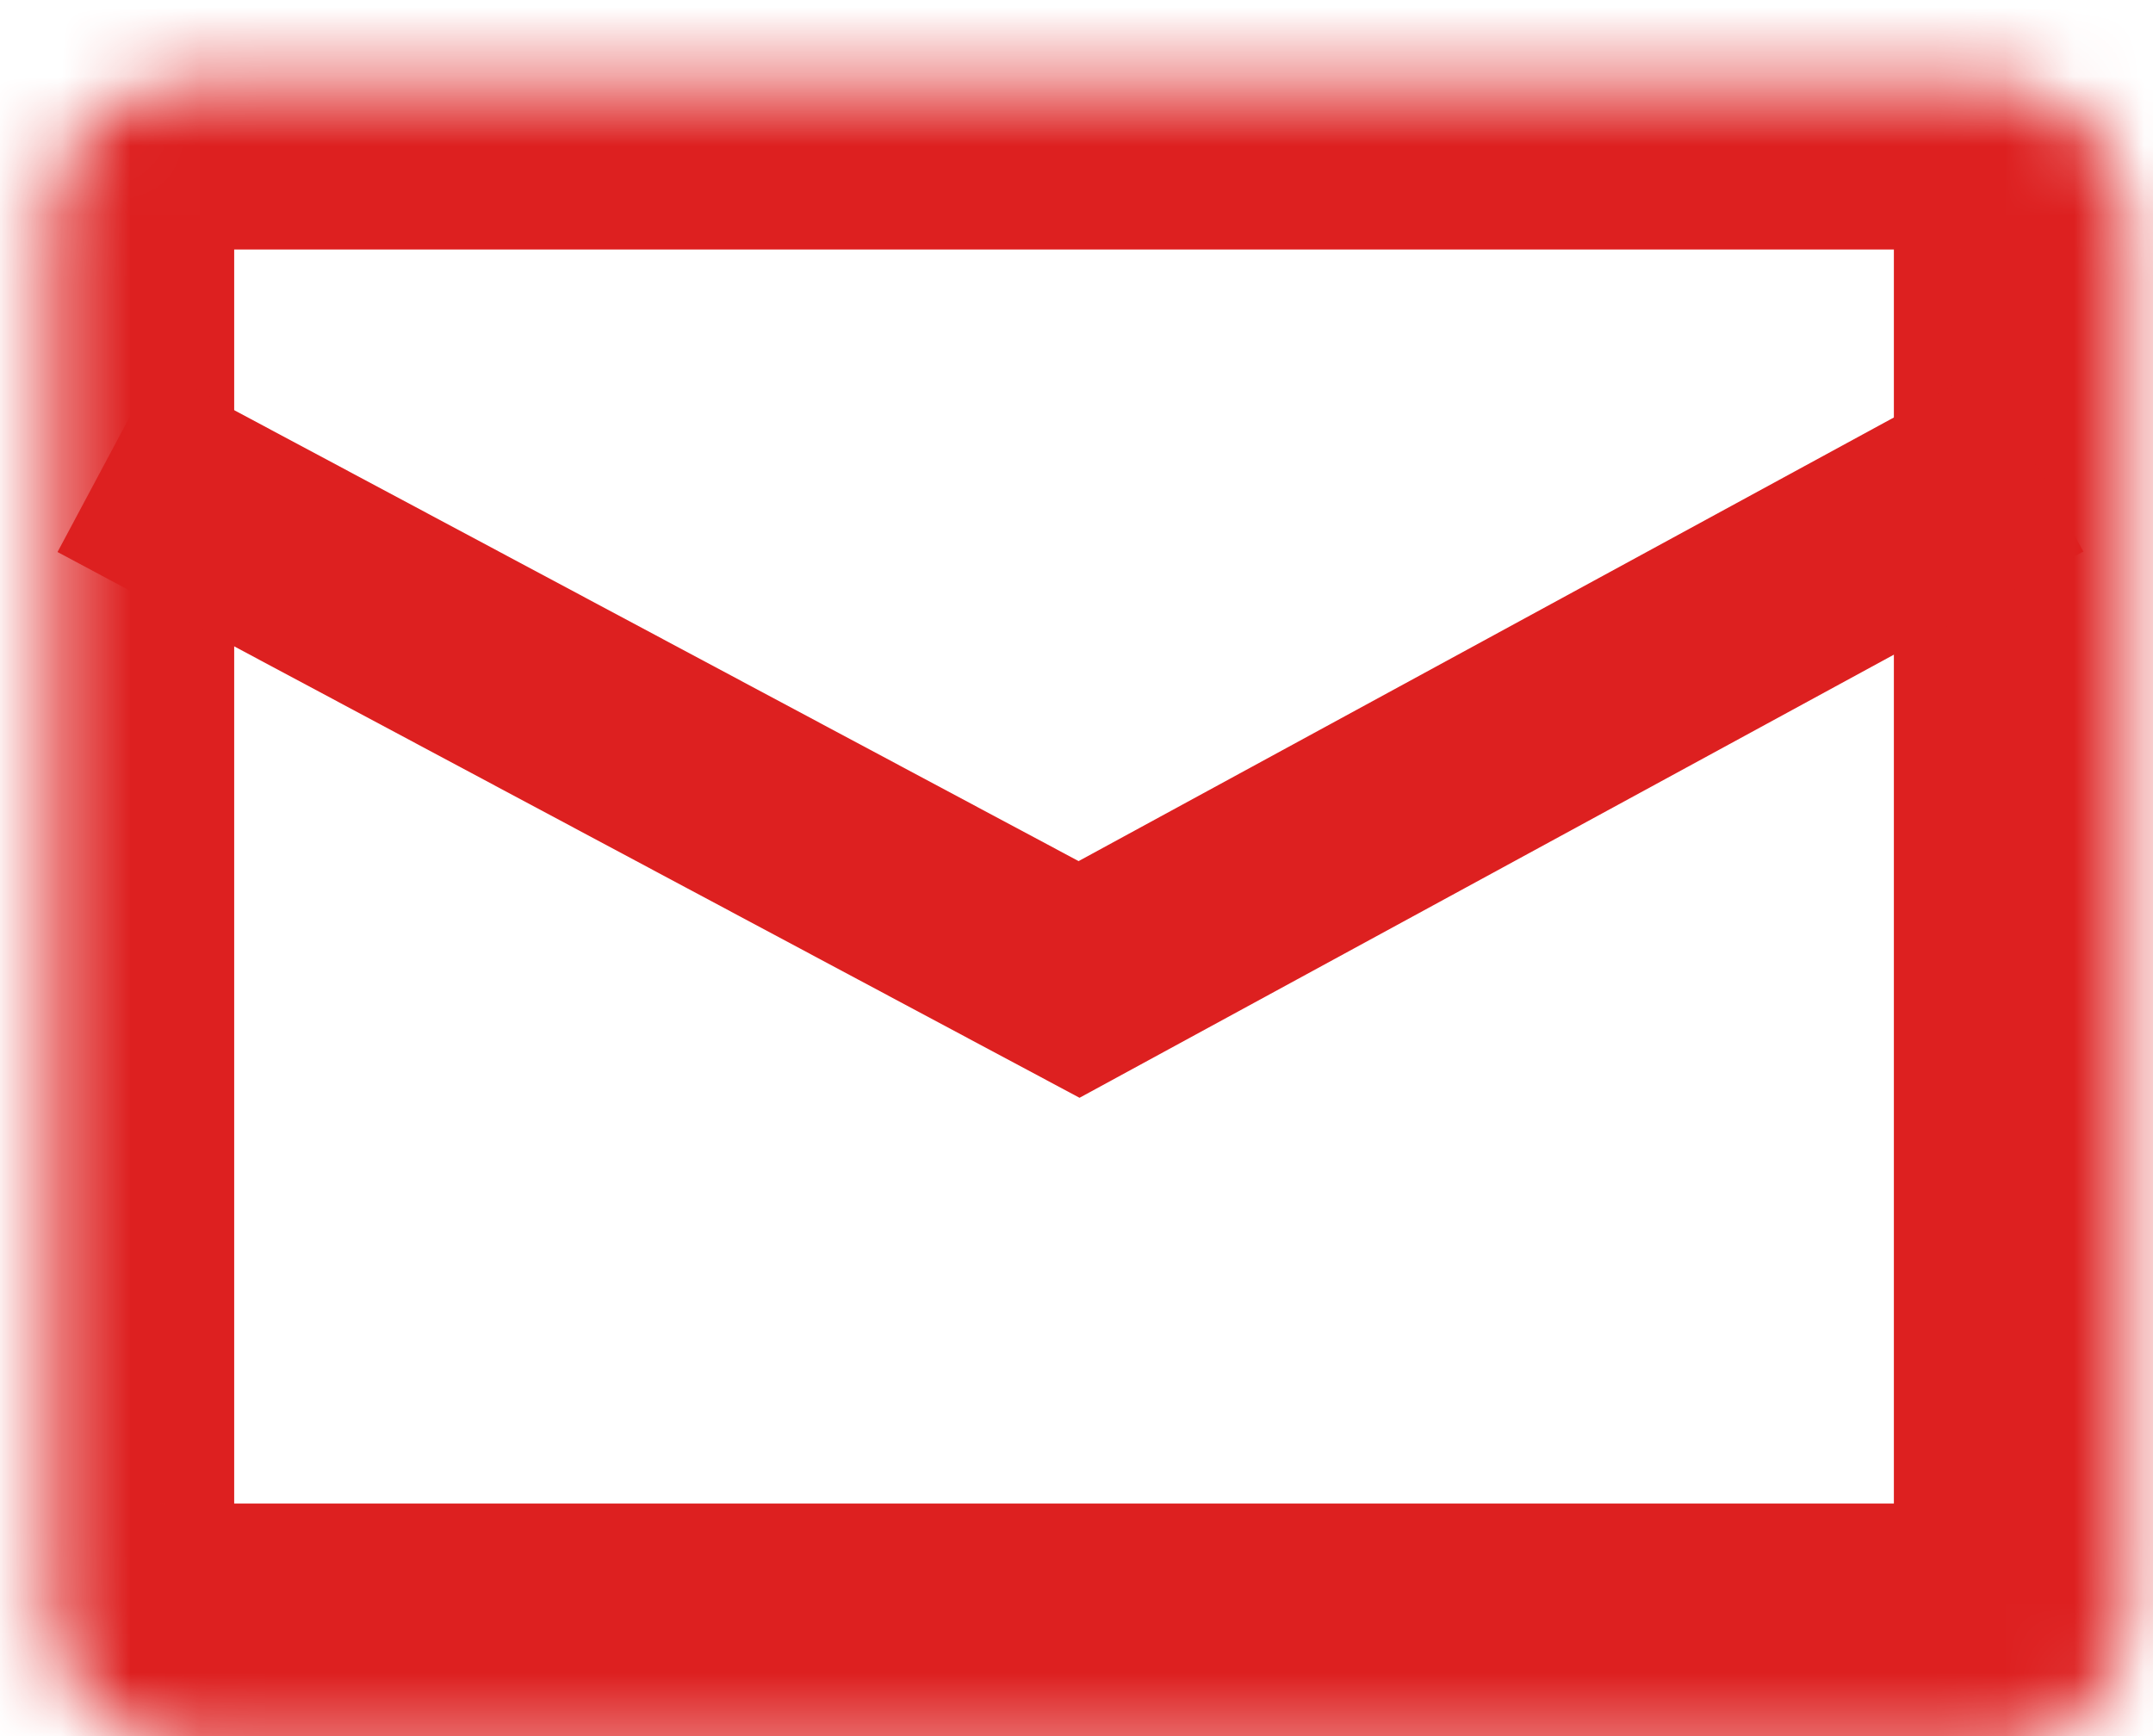
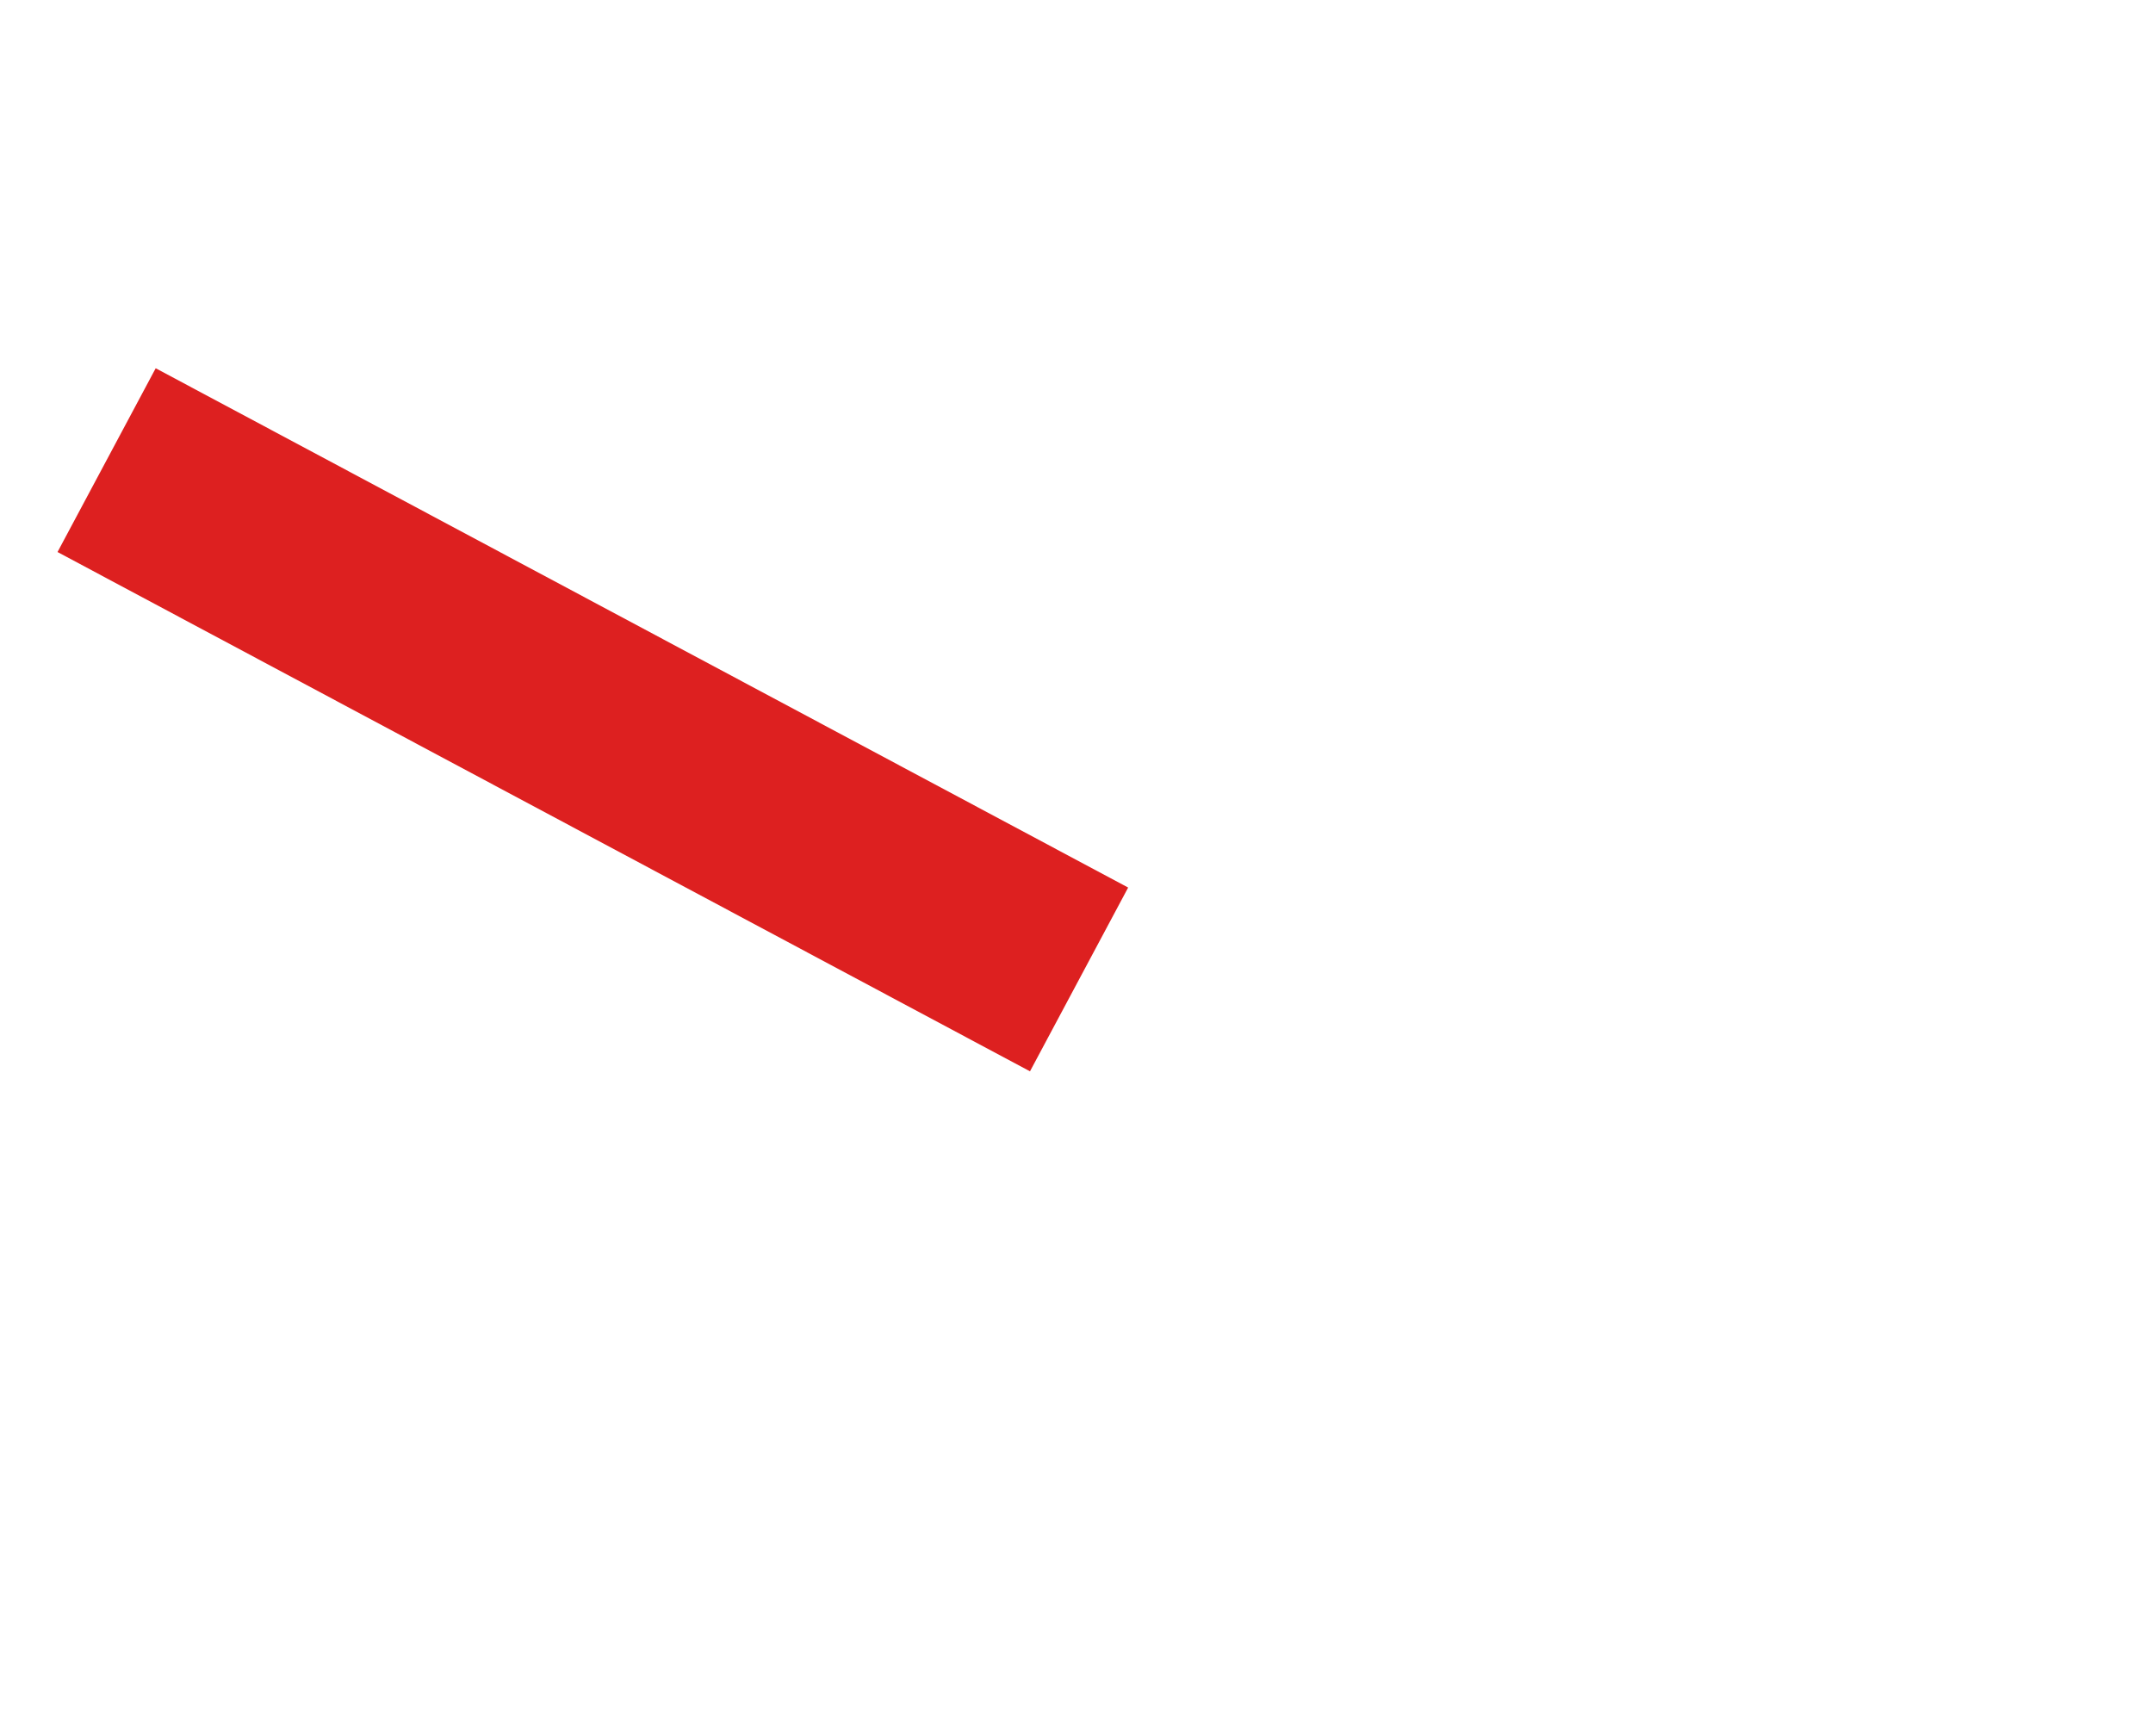
<svg xmlns="http://www.w3.org/2000/svg" width="31" height="25" viewBox="0 0 31 25" fill="none">
  <mask id="path-1-inside-1_280_1073" fill="white">
-     <rect x="0.372" y="0.593" width="29.897" height="24.058" rx="2" />
-   </mask>
+     </mask>
  <rect x="0.372" y="0.593" width="29.897" height="24.058" rx="2" stroke="#DD2020" stroke-width="6" mask="url(#path-1-inside-1_280_1073)" />
-   <path d="M1.535 6.626L15.537 14.104L29.28 6.625" stroke="#DD2020" stroke-width="3" />
+   <path d="M1.535 6.626L15.537 14.104" stroke="#DD2020" stroke-width="3" />
</svg>